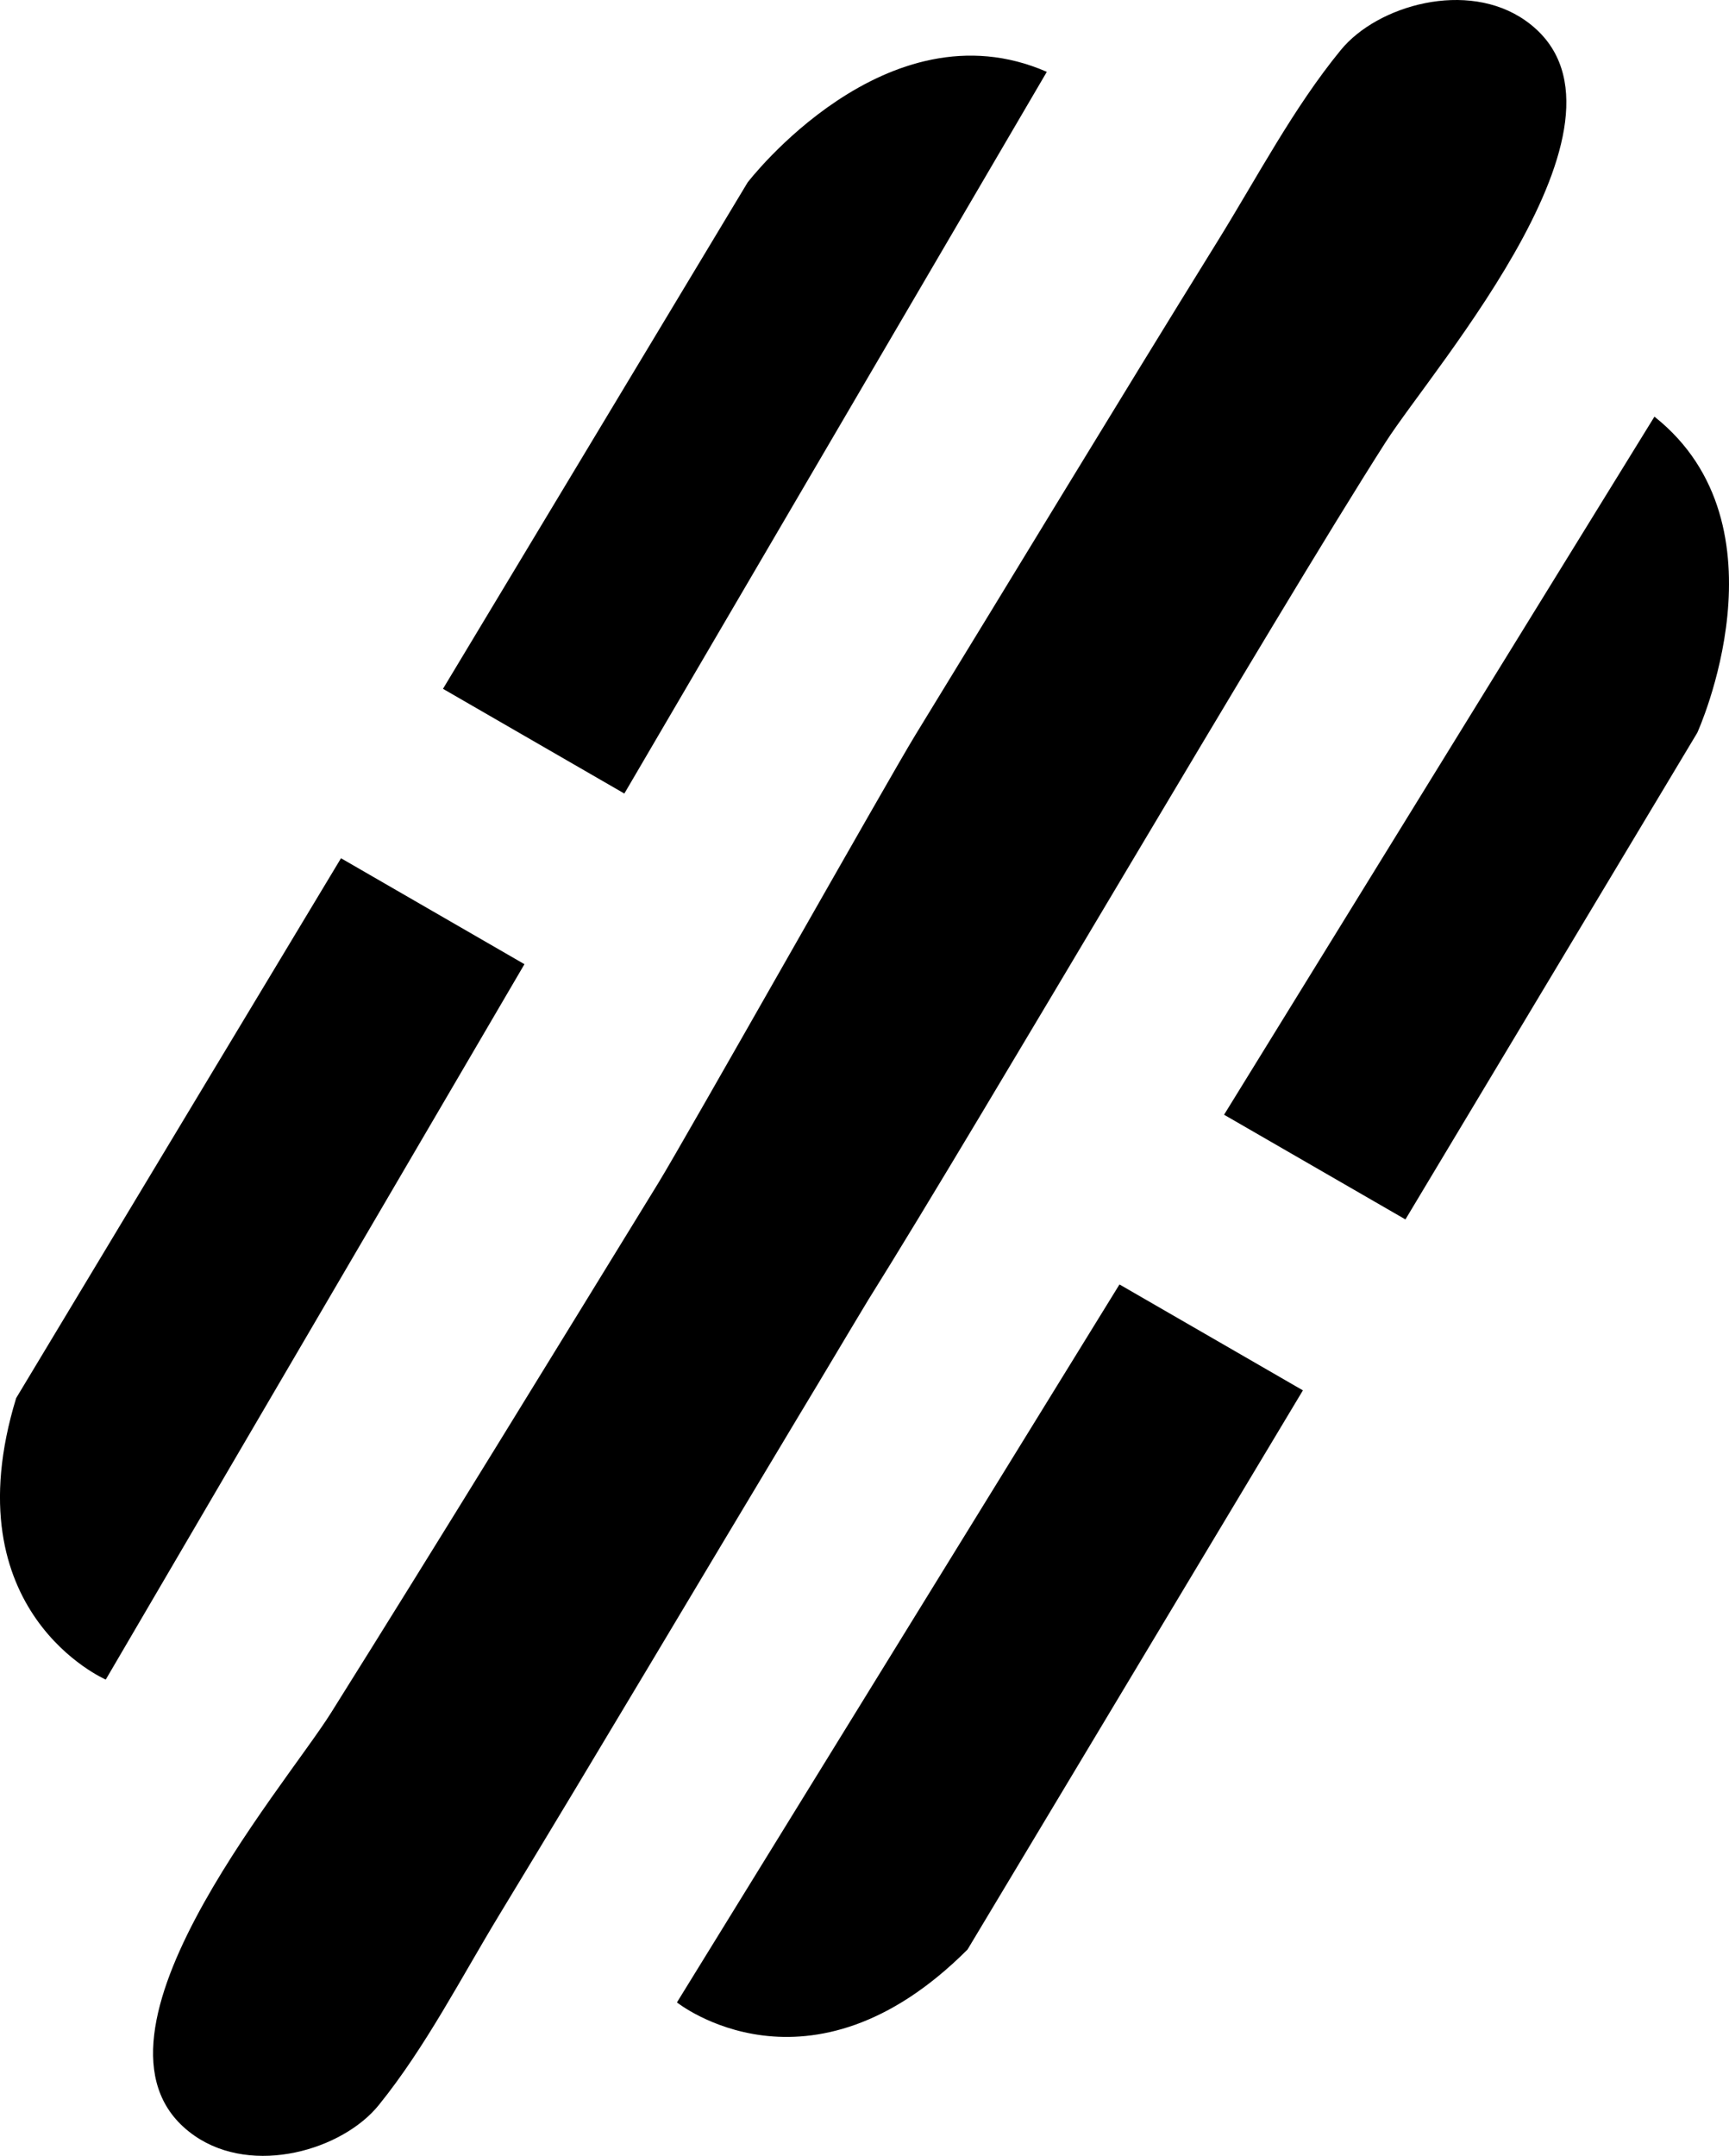
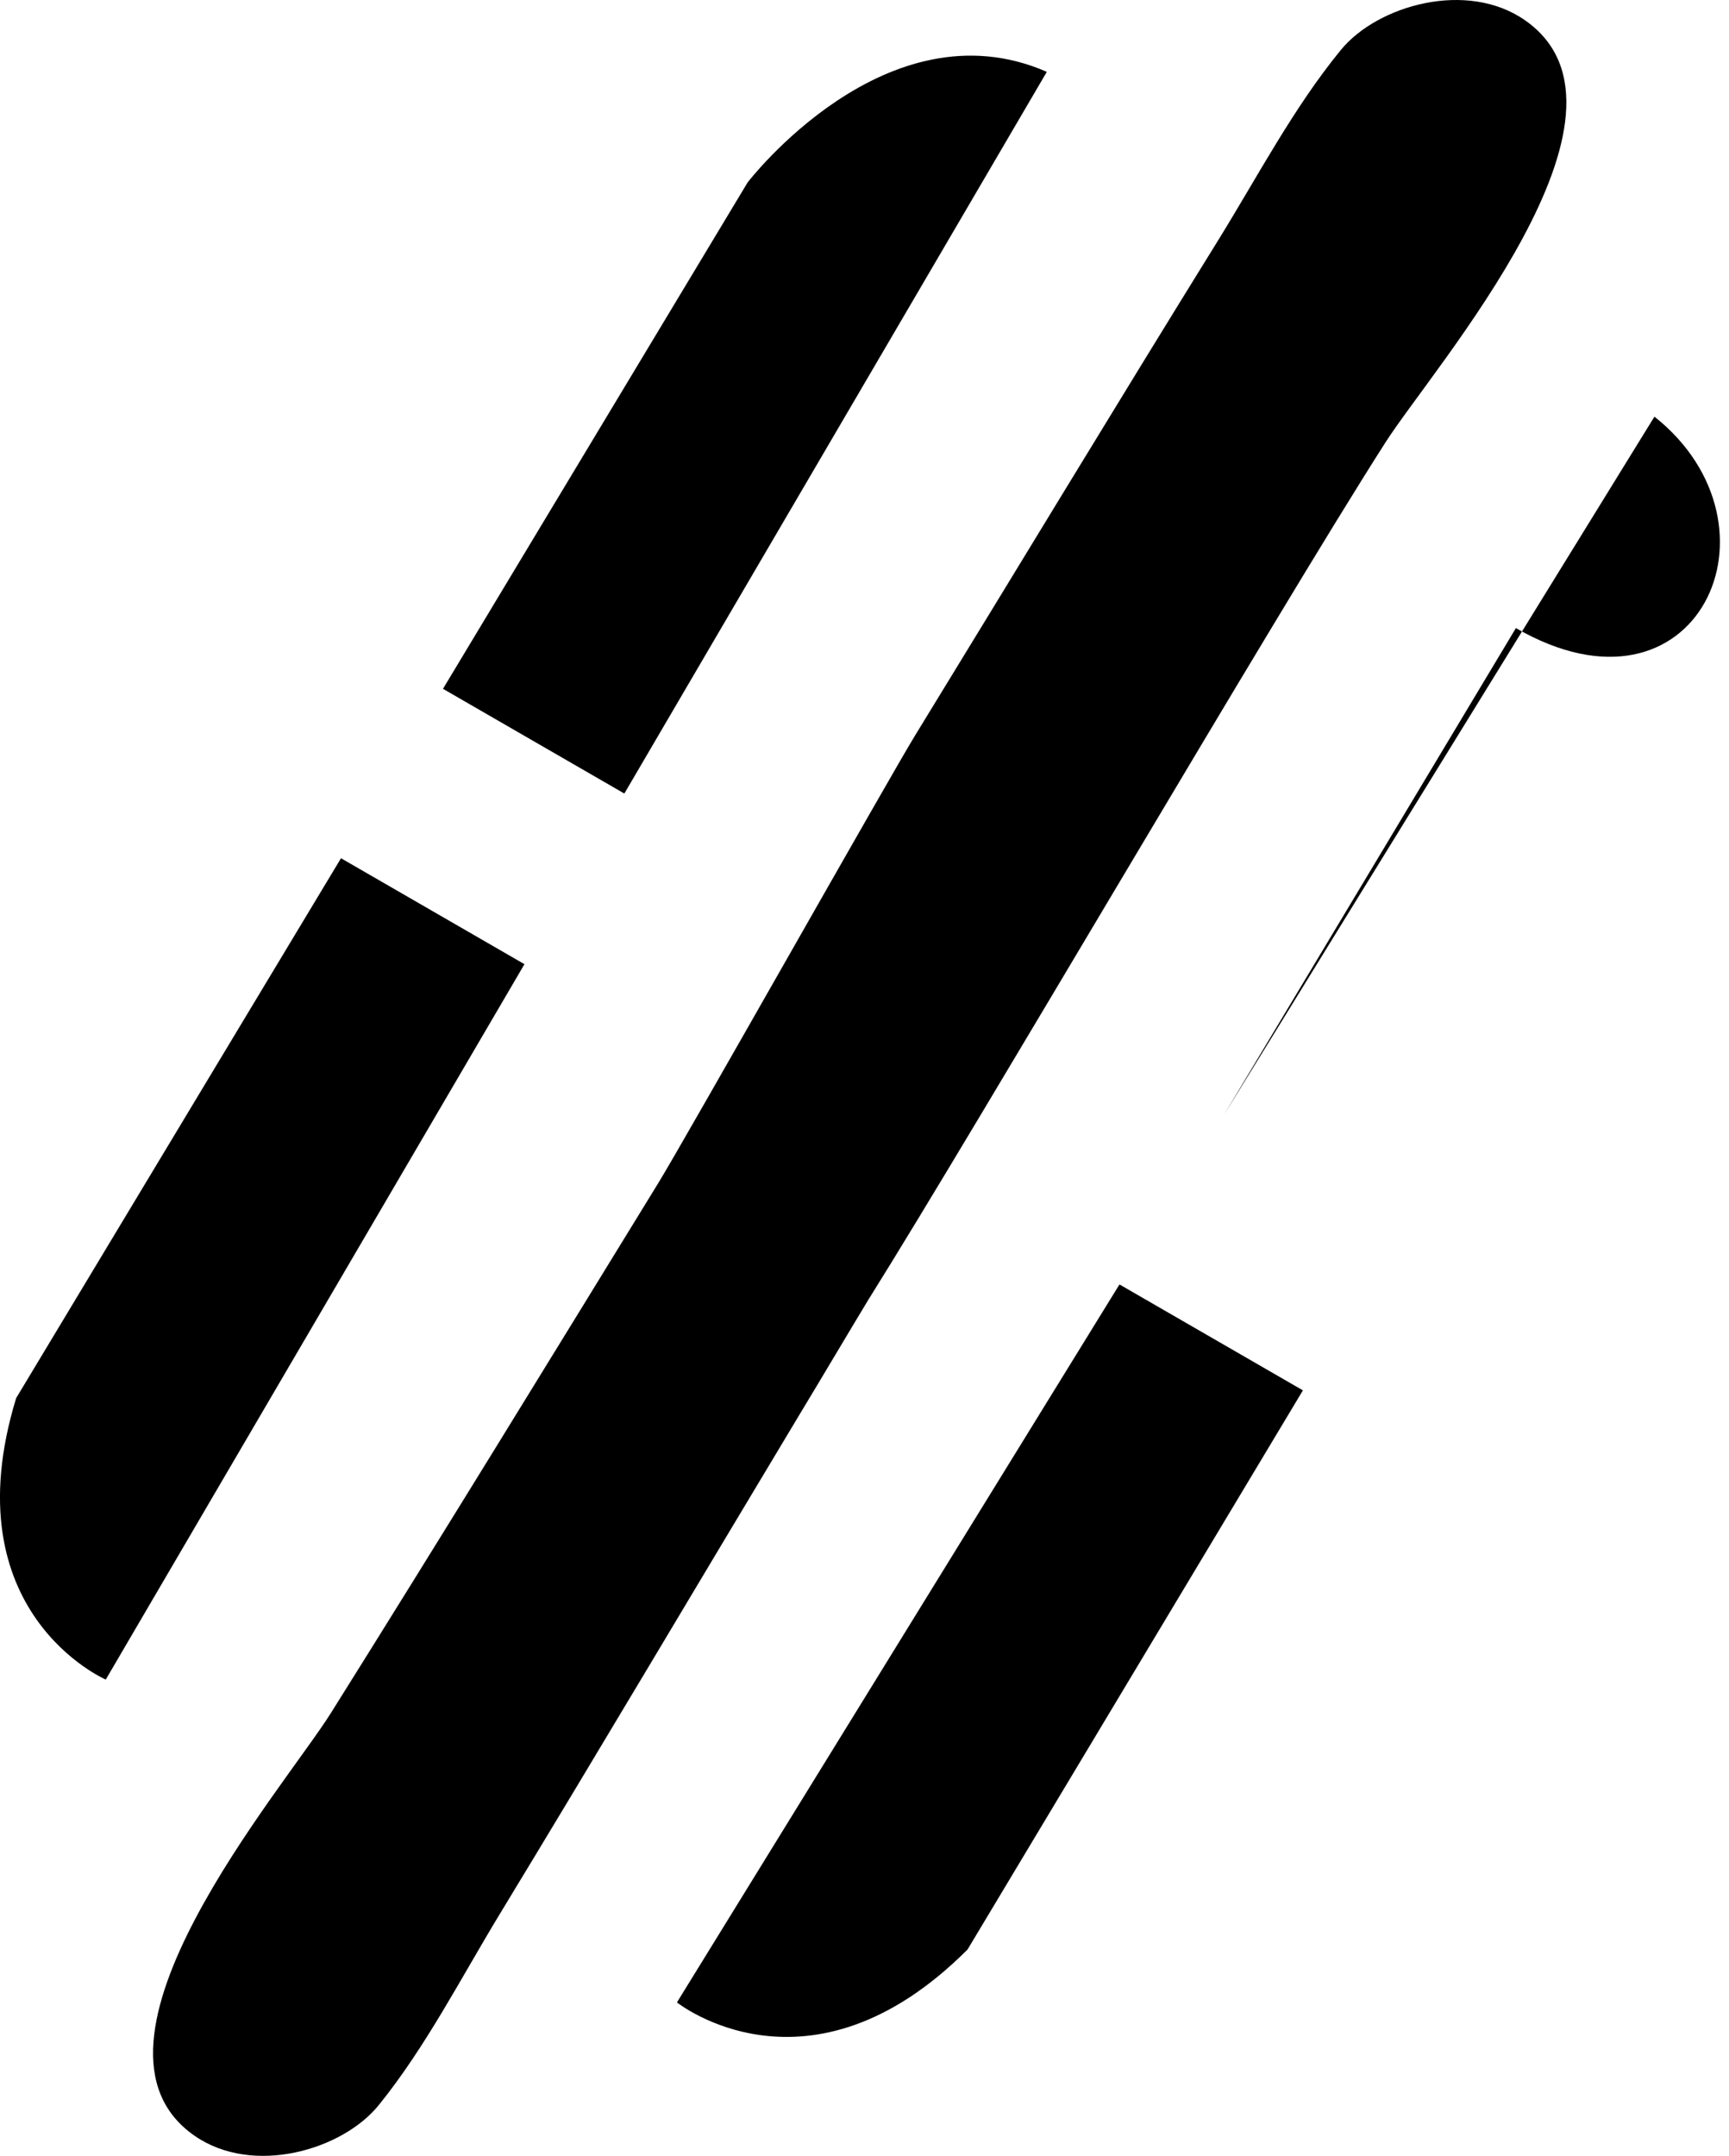
<svg xmlns="http://www.w3.org/2000/svg" version="1.1" id="Capa_1" x="0px" y="0px" width="61.013px" height="76.042px" viewBox="0 0 61.013 76.042" enable-background="new 0 0 61.013 76.042" xml:space="preserve">
-   <path d="M28.19,49.934c-3.518,5.85-6.998,11.726-10.539,17.554c-1.369,2.25-2.623,4.706-4.277,6.753  c-1.276,1.592-4.438,2.524-6.504,1.095c-4.665-3.225,3.122-12.225,4.815-14.927c3.896-6.213,7.726-12.465,11.565-18.713v-0.001  c0.87-1.413,8.173-14.341,9.041-15.753c3.568-5.818,7.099-11.665,10.692-17.461c1.386-2.239,2.662-4.68,4.331-6.716  c1.29-1.579,4.462-2.484,6.514-1.041c4.64,3.266-3.223,12.198-4.942,14.888c-3.95,6.177-14.334,23.993-18.226,30.205h-0.001  C29.804,47.233,29.047,48.517,28.19,49.934z M36.94,2.534c-5.672-2.477-10.558,3.901-10.558,3.901l-10.75,17.861l6.4,3.694  L36.94,2.534z M12.033,30.272L0.57,49.314c-2.315,7.564,3.162,9.928,3.162,9.928l14.775-25.233L12.033,30.272z M23.888,70.629  c0,0,4.662,3.73,10.254-1.865l11.835-19.723l-6.473-3.736C39.504,45.305,23.888,70.629,23.888,70.629z M58.382,14.696L43.195,39.319  l6.4,3.693l10.298-17.165C59.893,25.847,63.231,18.542,58.382,14.696z" />
+   <path d="M28.19,49.934c-3.518,5.85-6.998,11.726-10.539,17.554c-1.369,2.25-2.623,4.706-4.277,6.753  c-1.276,1.592-4.438,2.524-6.504,1.095c-4.665-3.225,3.122-12.225,4.815-14.927c3.896-6.213,7.726-12.465,11.565-18.713v-0.001  c0.87-1.413,8.173-14.341,9.041-15.753c3.568-5.818,7.099-11.665,10.692-17.461c1.386-2.239,2.662-4.68,4.331-6.716  c1.29-1.579,4.462-2.484,6.514-1.041c4.64,3.266-3.223,12.198-4.942,14.888c-3.95,6.177-14.334,23.993-18.226,30.205h-0.001  C29.804,47.233,29.047,48.517,28.19,49.934z M36.94,2.534c-5.672-2.477-10.558,3.901-10.558,3.901l-10.75,17.861l6.4,3.694  L36.94,2.534z M12.033,30.272L0.57,49.314c-2.315,7.564,3.162,9.928,3.162,9.928l14.775-25.233L12.033,30.272z M23.888,70.629  c0,0,4.662,3.73,10.254-1.865l11.835-19.723l-6.473-3.736C39.504,45.305,23.888,70.629,23.888,70.629z M58.382,14.696L43.195,39.319  l10.298-17.165C59.893,25.847,63.231,18.542,58.382,14.696z" />
</svg>